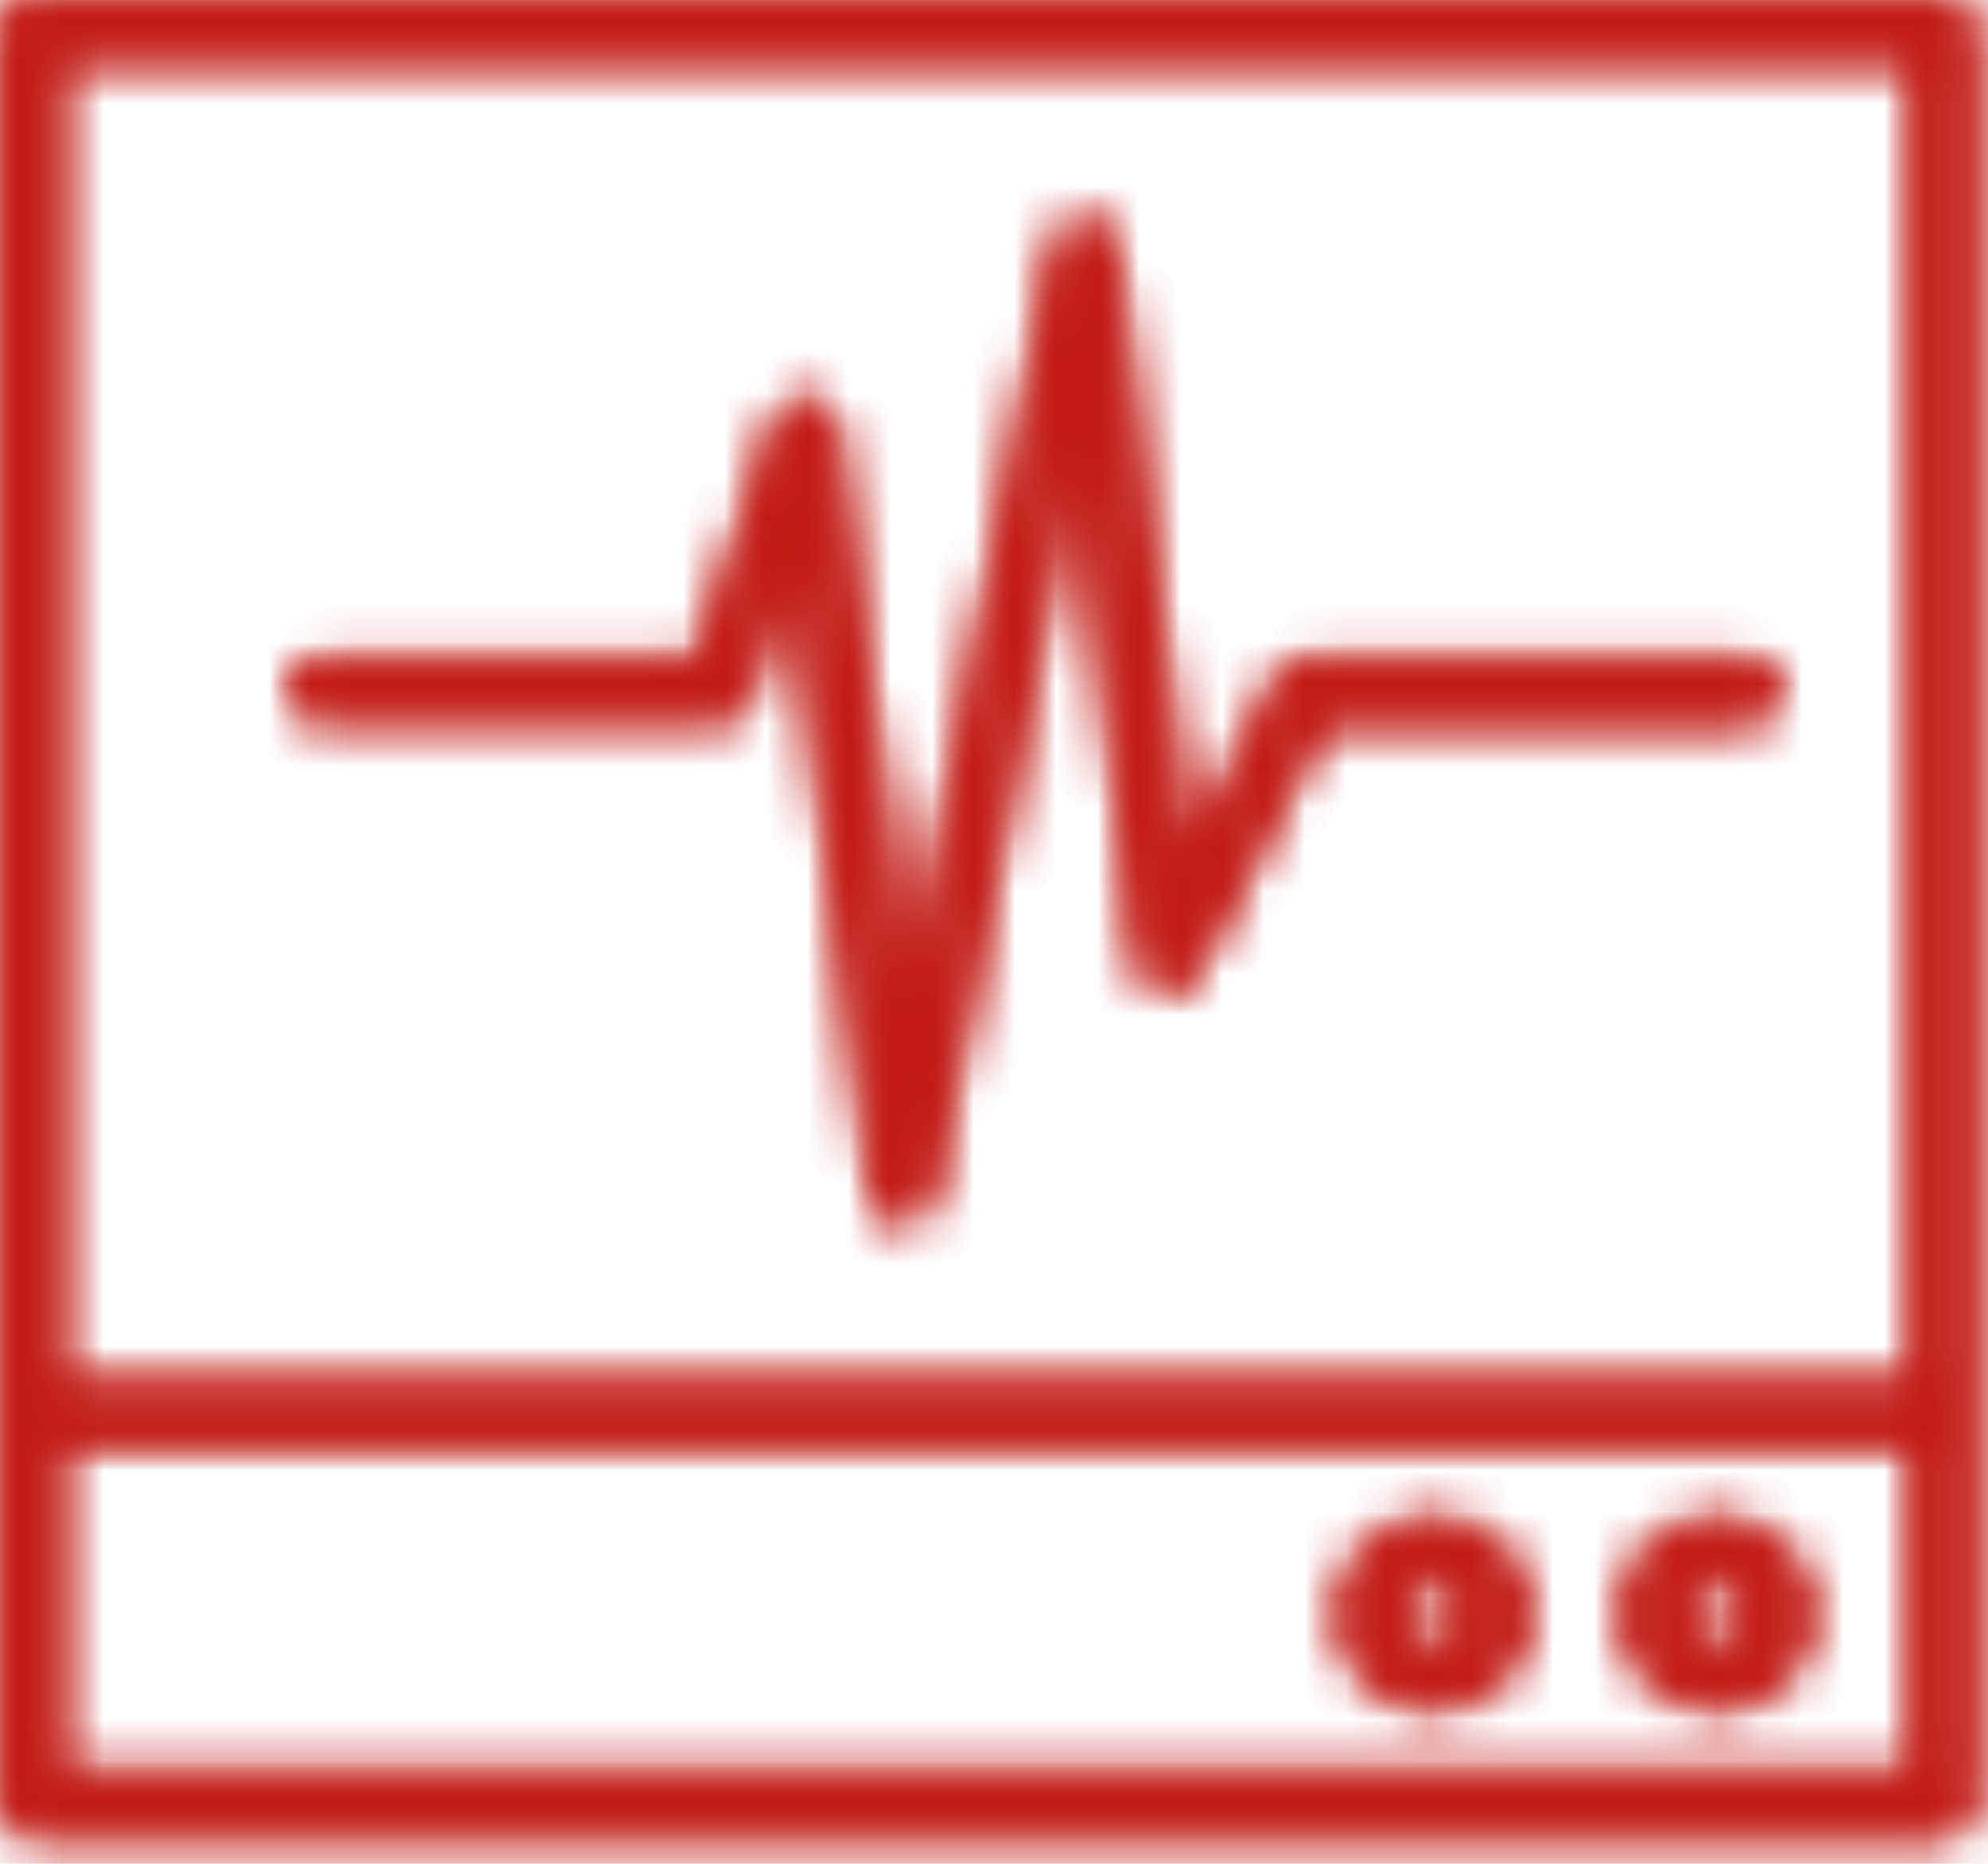
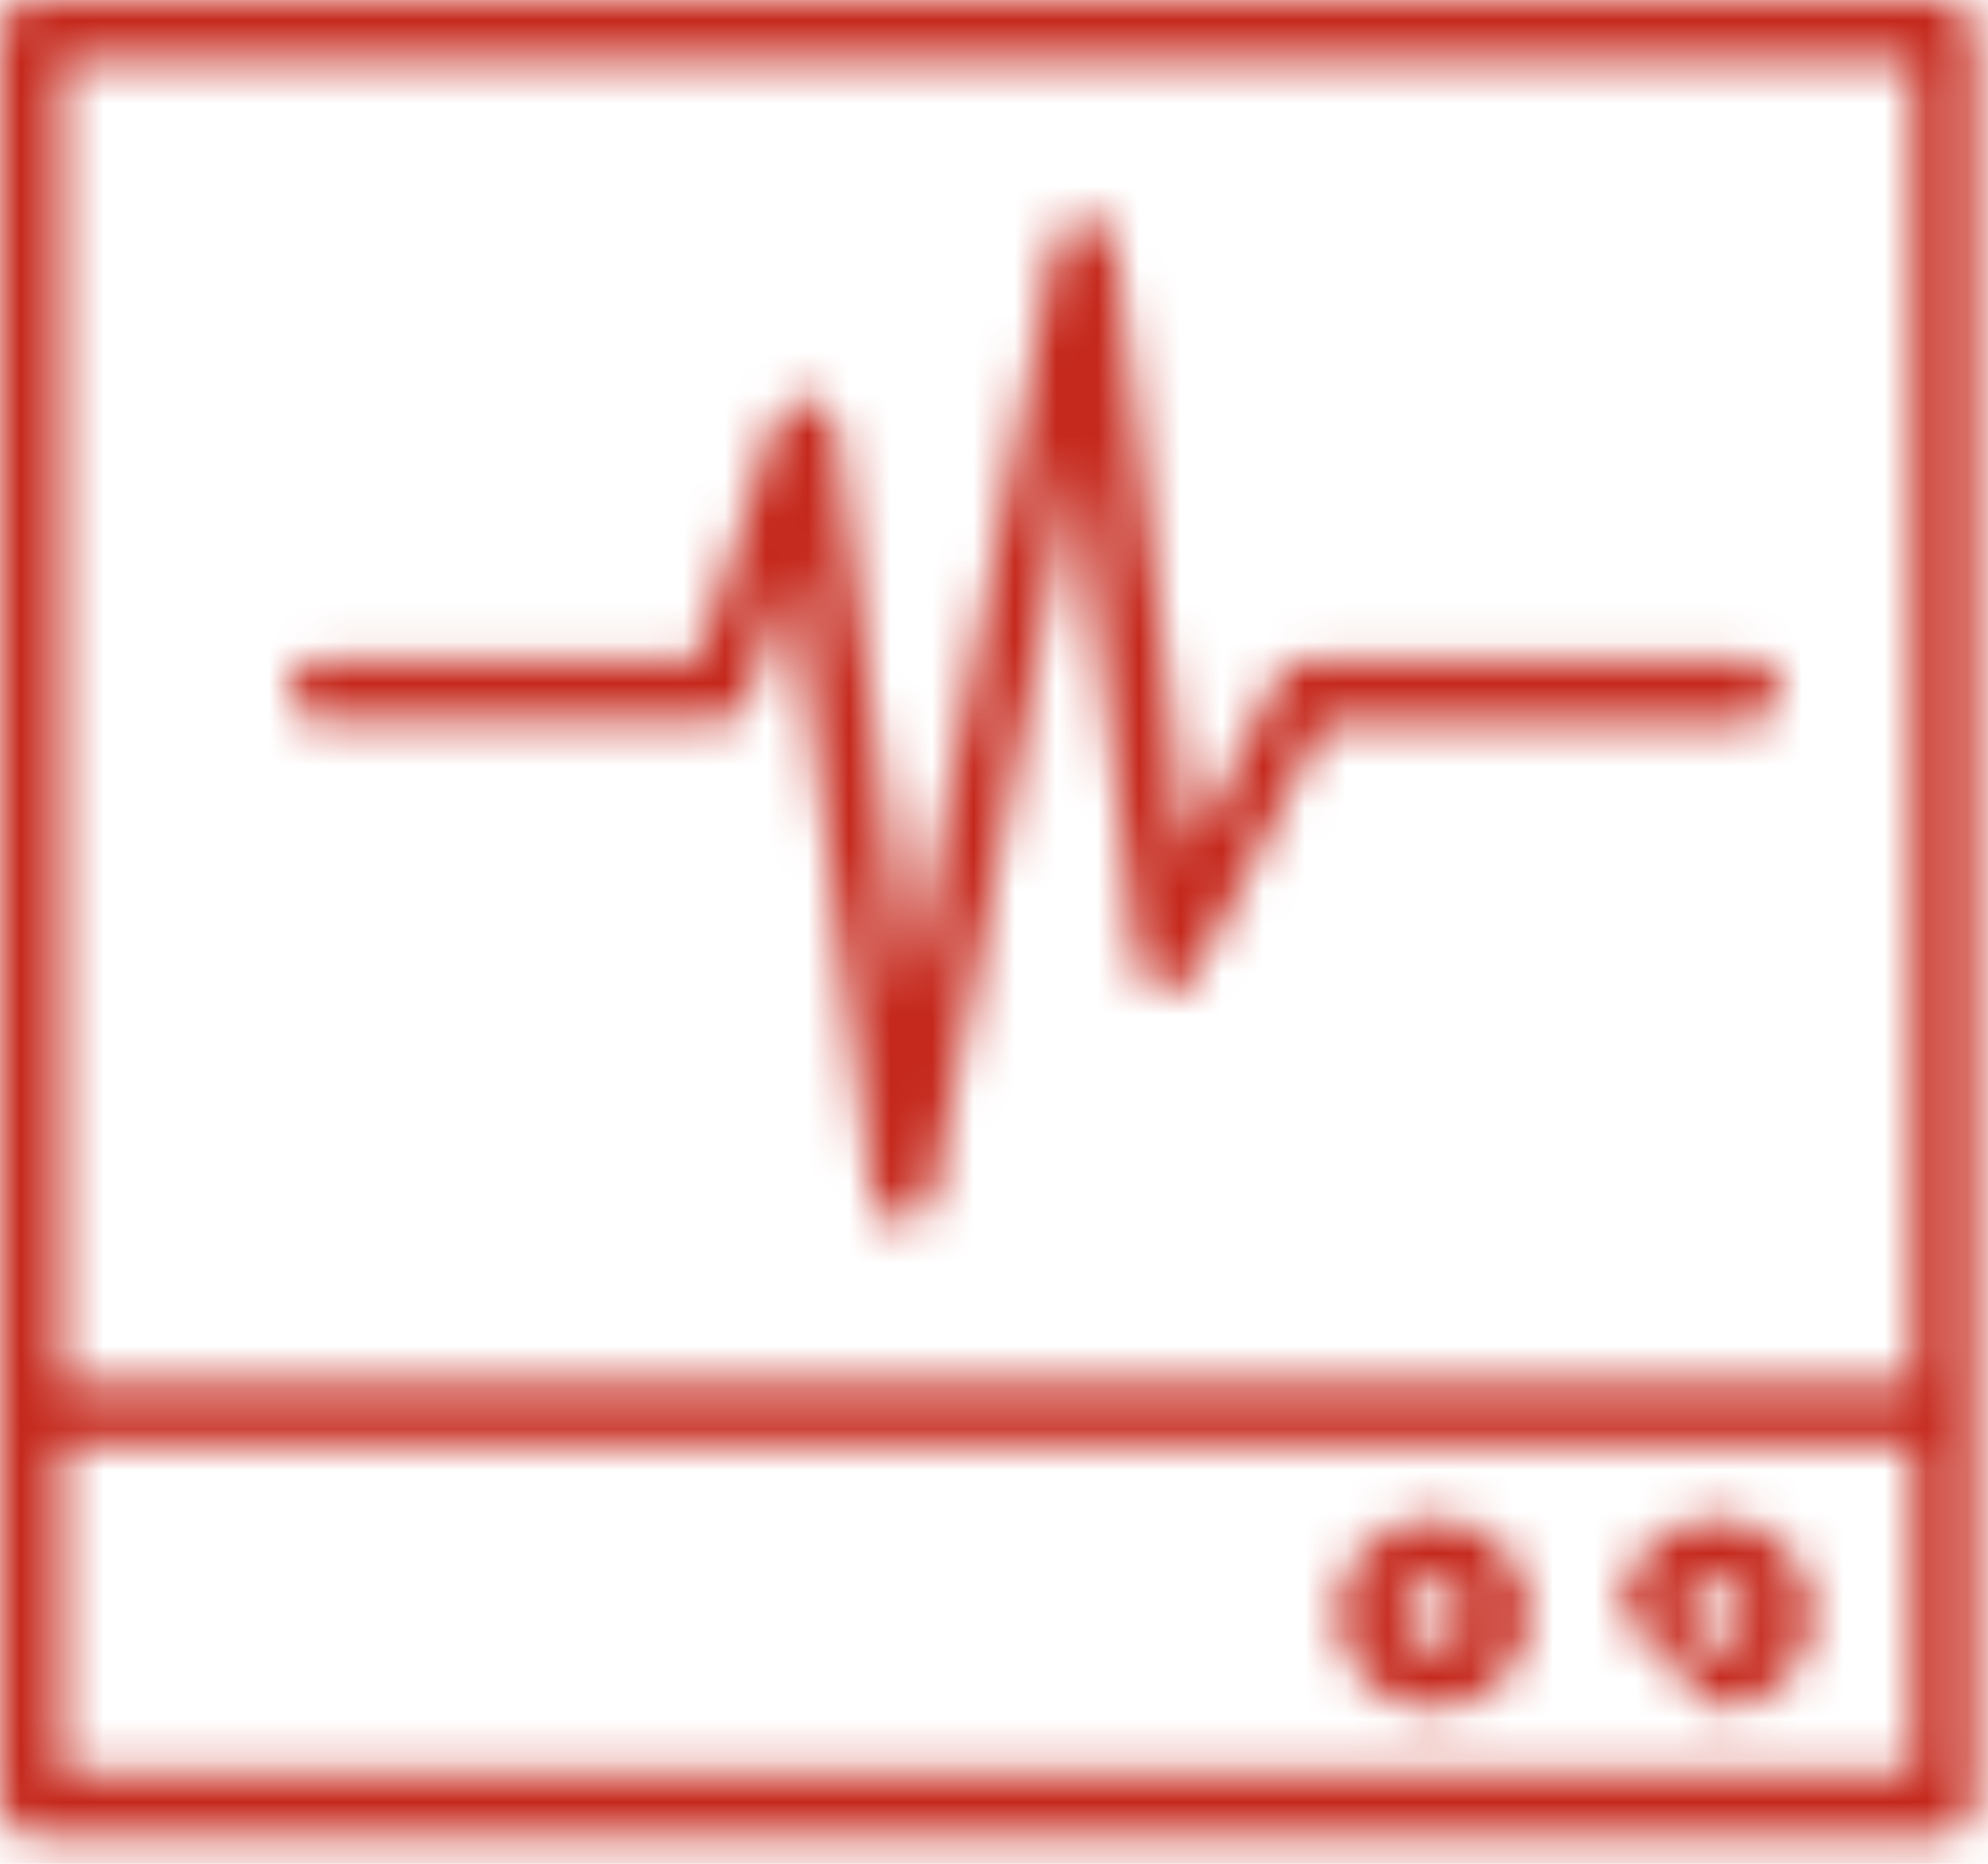
<svg xmlns="http://www.w3.org/2000/svg" xmlns:xlink="http://www.w3.org/1999/xlink" width="48px" height="45px" viewBox="0 0 48 45" version="1.1">
  <title>ICU expenses</title>
  <defs>
-     <path d="M0.75,0 C0.35,0 0.021,0.315 0,0.711 L0,0.711 L0,43.59 C0.021,43.985 0.35,44.301 0.75,44.301 L0.75,44.301 L46.93,44.301 C47.343,44.301 47.68,43.963 47.68,43.551 L47.68,43.551 L47.68,0.751 C47.68,0.337 47.343,0 46.93,0 L46.93,0 L0.75,0 Z M1.489,33.4 L46.19,33.4 L46.19,1.491 L1.489,1.491 L1.489,33.4 Z M1.489,42.811 L46.19,42.811 L46.19,34.9 L1.489,34.9 L1.489,42.811 Z M26.192,5.291 C25.826,5.291 25.514,5.557 25.461,5.921 L25.461,5.921 L21.95,24.081 L20.18,10.281 C20.127,9.939 19.849,9.68 19.506,9.649 L19.506,9.649 C19.163,9.617 18.843,9.824 18.73,10.151 L18.73,10.151 L16.84,15.939 L7.71,15.939 C7.299,15.946 6.969,16.281 6.969,16.689 L6.969,16.689 C6.969,16.886 7.048,17.075 7.187,17.214 L7.187,17.214 C7.326,17.354 7.514,17.431 7.71,17.431 L7.71,17.431 L17.35,17.431 C17.673,17.434 17.96,17.228 18.061,16.92 L18.061,16.92 L19.121,13.721 L21.071,28.872 C21.106,29.199 21.356,29.458 21.673,29.511 L21.673,29.511 L21.78,29.521 C22.141,29.52 22.449,29.264 22.52,28.911 L22.52,28.911 L25.991,10.911 L27.459,23.25 C27.495,23.579 27.741,23.845 28.065,23.903 L28.065,23.903 C28.391,23.96 28.713,23.797 28.86,23.501 L28.86,23.501 L31.96,17.441 L42.259,17.441 C42.67,17.441 43.005,17.111 43.009,16.7 L43.009,16.7 C43.005,16.289 42.671,15.957 42.259,15.95 L42.259,15.95 L31.521,15.95 C31.24,15.95 30.984,16.108 30.861,16.361 L30.861,16.361 L28.67,20.64 L26.929,5.971 C26.902,5.595 26.594,5.302 26.219,5.291 L26.219,5.291 C26.209,5.291 26.201,5.291 26.192,5.291 L26.192,5.291 Z M39.16,38.961 C39.16,40.226 40.186,41.251 41.451,41.251 L41.451,41.251 C42.714,41.251 43.74,40.226 43.74,38.961 L43.74,38.961 C43.74,38.353 43.499,37.772 43.068,37.342 L43.068,37.342 C42.64,36.912 42.057,36.67 41.451,36.67 L41.451,36.67 C40.186,36.67 39.16,37.696 39.16,38.961 L39.16,38.961 Z M40.651,38.961 C40.651,38.519 41.008,38.161 41.451,38.161 L41.451,38.161 C41.892,38.161 42.249,38.519 42.249,38.961 L42.249,38.961 C42.249,39.403 41.892,39.759 41.451,39.759 L41.451,39.759 C41.008,39.759 40.651,39.403 40.651,38.961 L40.651,38.961 Z M34.61,36.67 C33.344,36.67 32.321,37.696 32.321,38.961 L32.321,38.961 C32.321,40.226 33.344,41.251 34.61,41.251 L34.61,41.251 C35.875,41.251 36.9,40.226 36.9,38.961 L36.9,38.961 C36.903,38.353 36.661,37.769 36.233,37.339 L36.233,37.339 C35.806,36.912 35.226,36.67 34.621,36.67 L34.621,36.67 C34.618,36.67 34.613,36.67 34.61,36.67 L34.61,36.67 Z M33.809,38.961 C33.809,38.519 34.169,38.161 34.61,38.161 L34.61,38.161 C35.052,38.161 35.41,38.519 35.41,38.961 L35.41,38.961 C35.41,39.403 35.052,39.759 34.61,39.759 L34.61,39.759 C34.169,39.759 33.809,39.403 33.809,38.961 L33.809,38.961 Z" id="path-1" />
+     <path d="M0.75,0 C0.35,0 0.021,0.315 0,0.711 L0,0.711 L0,43.59 C0.021,43.985 0.35,44.301 0.75,44.301 L0.75,44.301 L46.93,44.301 C47.343,44.301 47.68,43.963 47.68,43.551 L47.68,43.551 L47.68,0.751 C47.68,0.337 47.343,0 46.93,0 L46.93,0 L0.75,0 Z M1.489,33.4 L46.19,33.4 L46.19,1.491 L1.489,1.491 L1.489,33.4 Z M1.489,42.811 L46.19,42.811 L46.19,34.9 L1.489,34.9 L1.489,42.811 Z M26.192,5.291 C25.826,5.291 25.514,5.557 25.461,5.921 L25.461,5.921 L21.95,24.081 L20.18,10.281 C20.127,9.939 19.849,9.68 19.506,9.649 L19.506,9.649 C19.163,9.617 18.843,9.824 18.73,10.151 L18.73,10.151 L16.84,15.939 L7.71,15.939 C7.299,15.946 6.969,16.281 6.969,16.689 L6.969,16.689 C6.969,16.886 7.048,17.075 7.187,17.214 L7.187,17.214 C7.326,17.354 7.514,17.431 7.71,17.431 L7.71,17.431 L17.35,17.431 C17.673,17.434 17.96,17.228 18.061,16.92 L18.061,16.92 L19.121,13.721 L21.071,28.872 C21.106,29.199 21.356,29.458 21.673,29.511 L21.673,29.511 L21.78,29.521 C22.141,29.52 22.449,29.264 22.52,28.911 L22.52,28.911 L25.991,10.911 L27.459,23.25 C27.495,23.579 27.741,23.845 28.065,23.903 L28.065,23.903 C28.391,23.96 28.713,23.797 28.86,23.501 L28.86,23.501 L31.96,17.441 L42.259,17.441 C42.67,17.441 43.005,17.111 43.009,16.7 L43.009,16.7 C43.005,16.289 42.671,15.957 42.259,15.95 L42.259,15.95 L31.521,15.95 C31.24,15.95 30.984,16.108 30.861,16.361 L30.861,16.361 L28.67,20.64 L26.929,5.971 C26.902,5.595 26.594,5.302 26.219,5.291 L26.219,5.291 C26.209,5.291 26.201,5.291 26.192,5.291 L26.192,5.291 Z M39.16,38.961 L41.451,41.251 C42.714,41.251 43.74,40.226 43.74,38.961 L43.74,38.961 C43.74,38.353 43.499,37.772 43.068,37.342 L43.068,37.342 C42.64,36.912 42.057,36.67 41.451,36.67 L41.451,36.67 C40.186,36.67 39.16,37.696 39.16,38.961 L39.16,38.961 Z M40.651,38.961 C40.651,38.519 41.008,38.161 41.451,38.161 L41.451,38.161 C41.892,38.161 42.249,38.519 42.249,38.961 L42.249,38.961 C42.249,39.403 41.892,39.759 41.451,39.759 L41.451,39.759 C41.008,39.759 40.651,39.403 40.651,38.961 L40.651,38.961 Z M34.61,36.67 C33.344,36.67 32.321,37.696 32.321,38.961 L32.321,38.961 C32.321,40.226 33.344,41.251 34.61,41.251 L34.61,41.251 C35.875,41.251 36.9,40.226 36.9,38.961 L36.9,38.961 C36.903,38.353 36.661,37.769 36.233,37.339 L36.233,37.339 C35.806,36.912 35.226,36.67 34.621,36.67 L34.621,36.67 C34.618,36.67 34.613,36.67 34.61,36.67 L34.61,36.67 Z M33.809,38.961 C33.809,38.519 34.169,38.161 34.61,38.161 L34.61,38.161 C35.052,38.161 35.41,38.519 35.41,38.961 L35.41,38.961 C35.41,39.403 35.052,39.759 34.61,39.759 L34.61,39.759 C34.169,39.759 33.809,39.403 33.809,38.961 L33.809,38.961 Z" id="path-1" />
  </defs>
  <g id="Page-1" stroke="none" stroke-width="1" fill="none" fill-rule="evenodd">
    <g id="1" transform="translate(-360, -2004)">
      <g id="ICU-expenses" transform="translate(360, 2004)">
        <mask id="mask-2" fill="white">
          <use xlink:href="#path-1" />
        </mask>
        <g id="Clip-2" />
        <polygon id="Fill-1" fill="#C5281C" mask="url(#mask-2)" points="-1 46 49 46 49 -1 -1 -1" />
-         <polygon id="Fill-3" fill="#C21B17" mask="url(#mask-2)" points="-1 46 49 46 49 -1 -1 -1" />
      </g>
    </g>
  </g>
</svg>